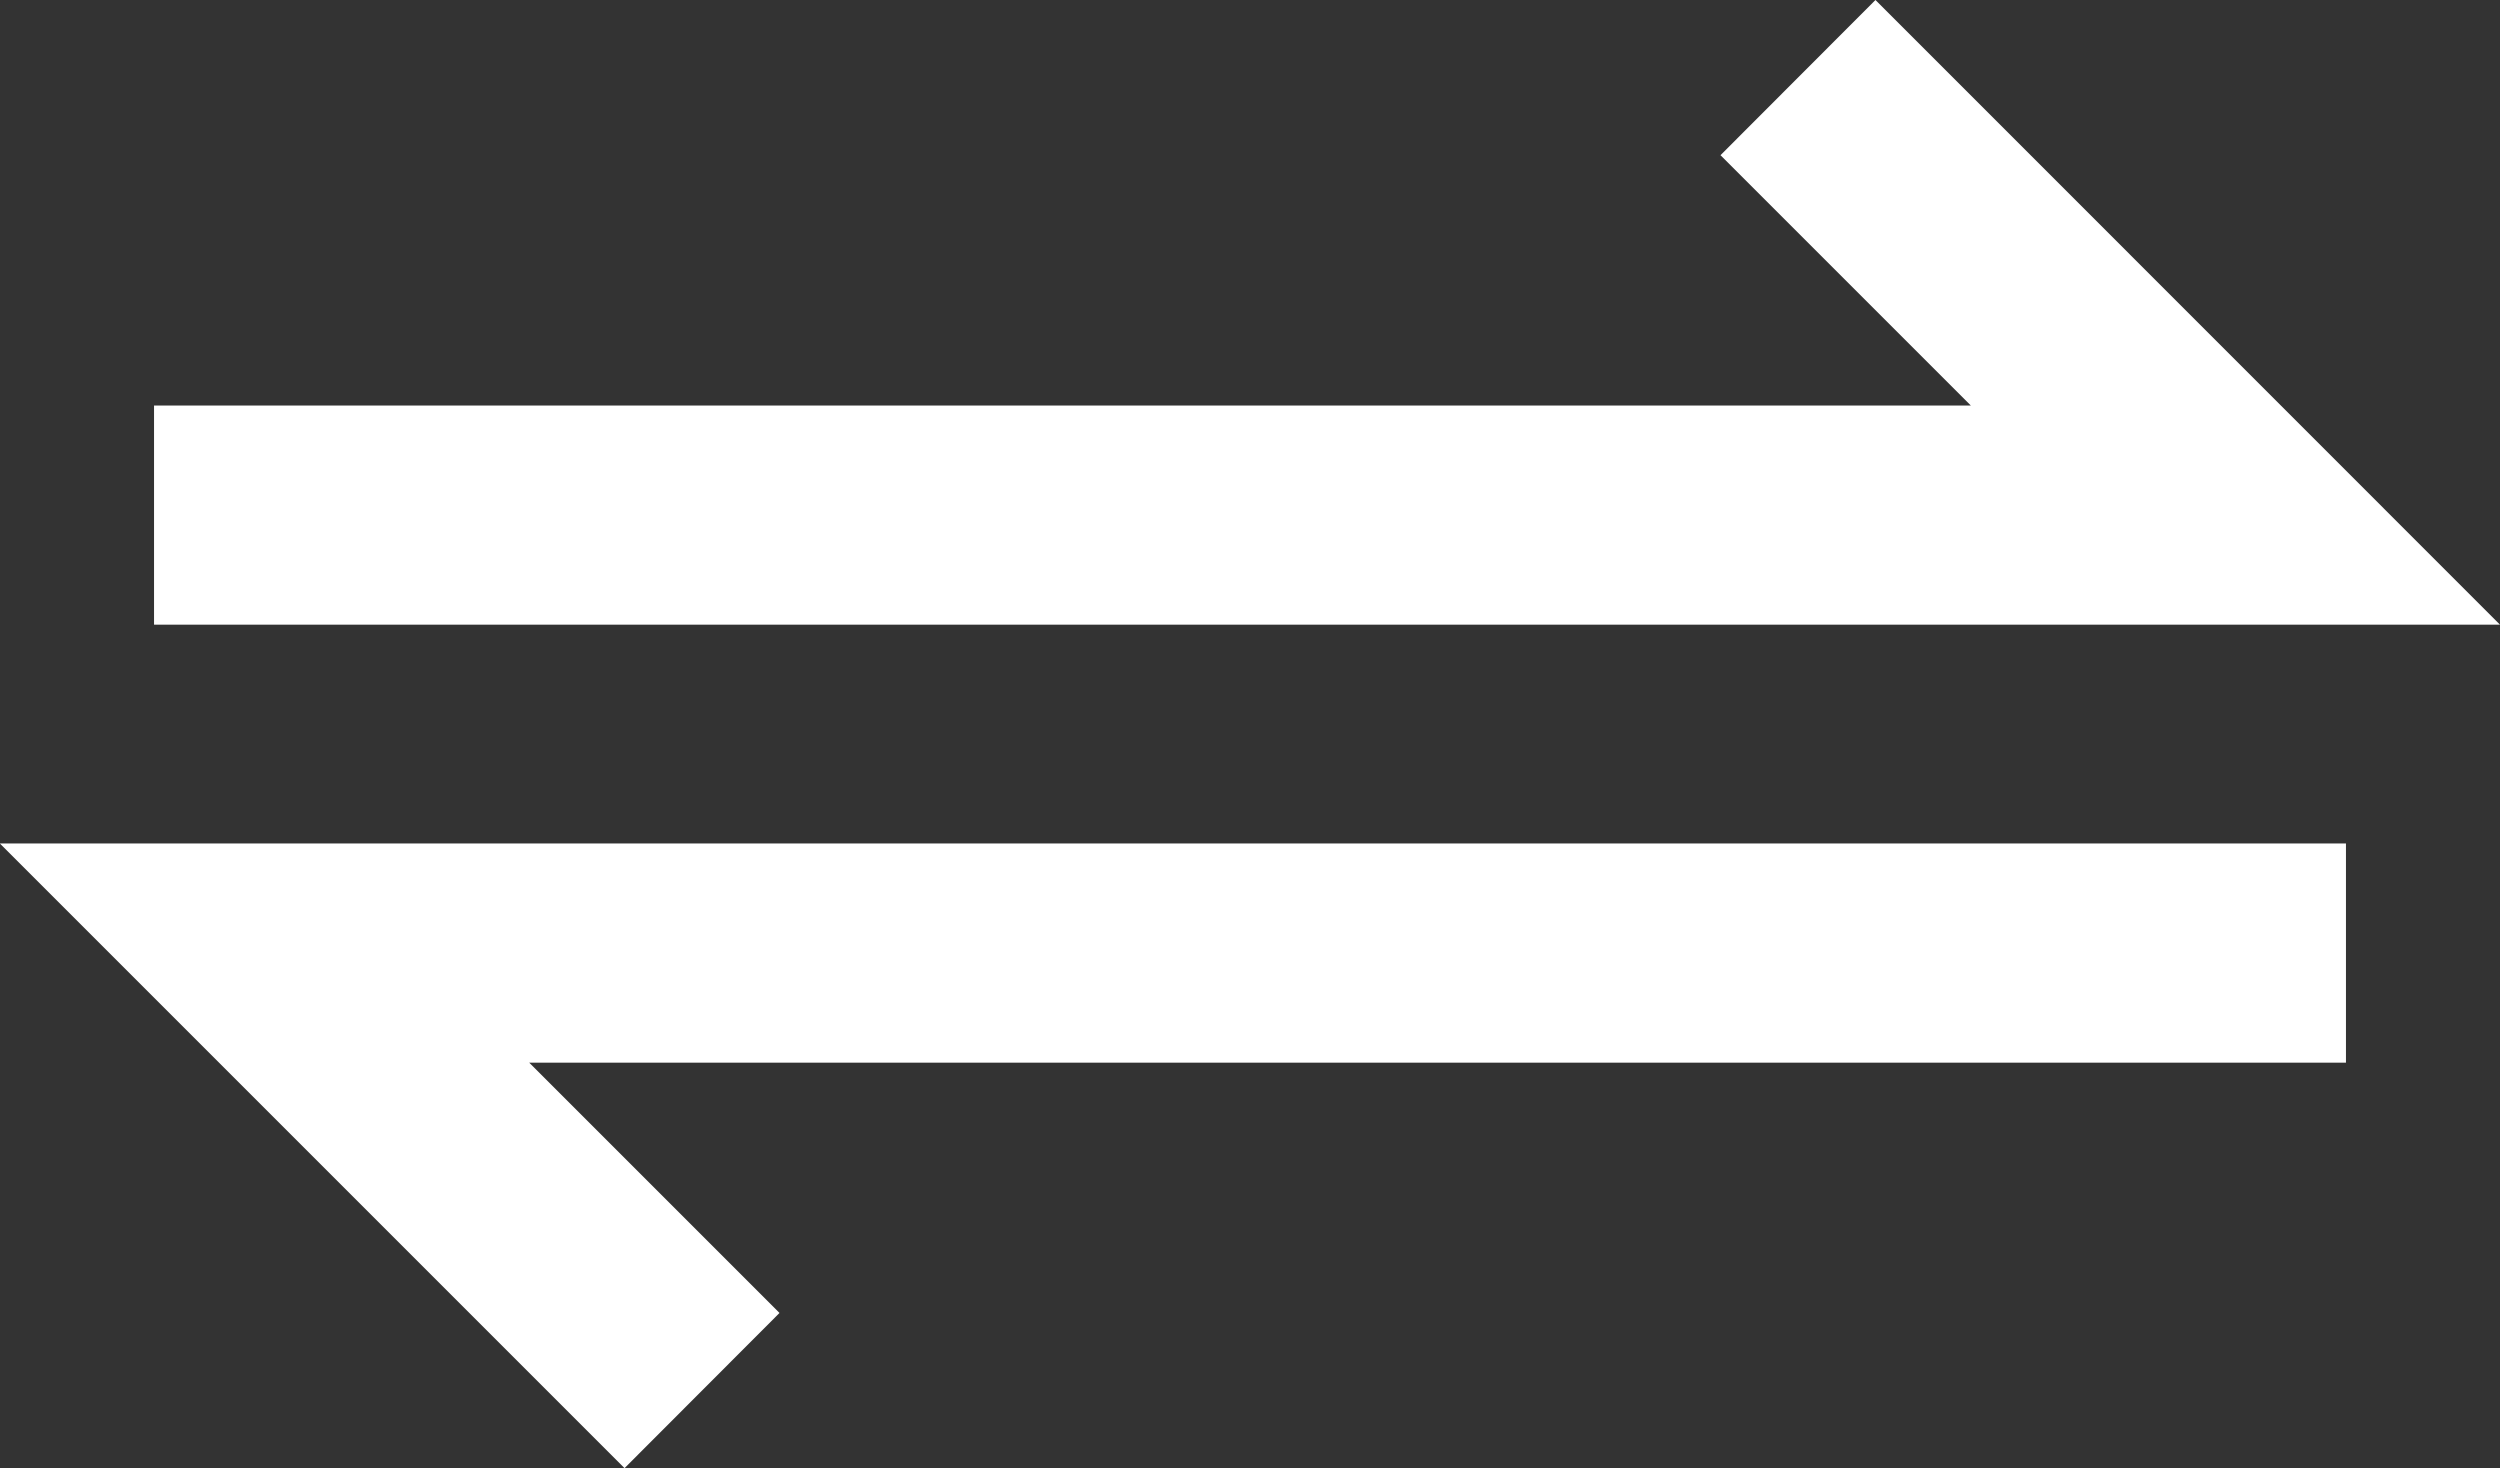
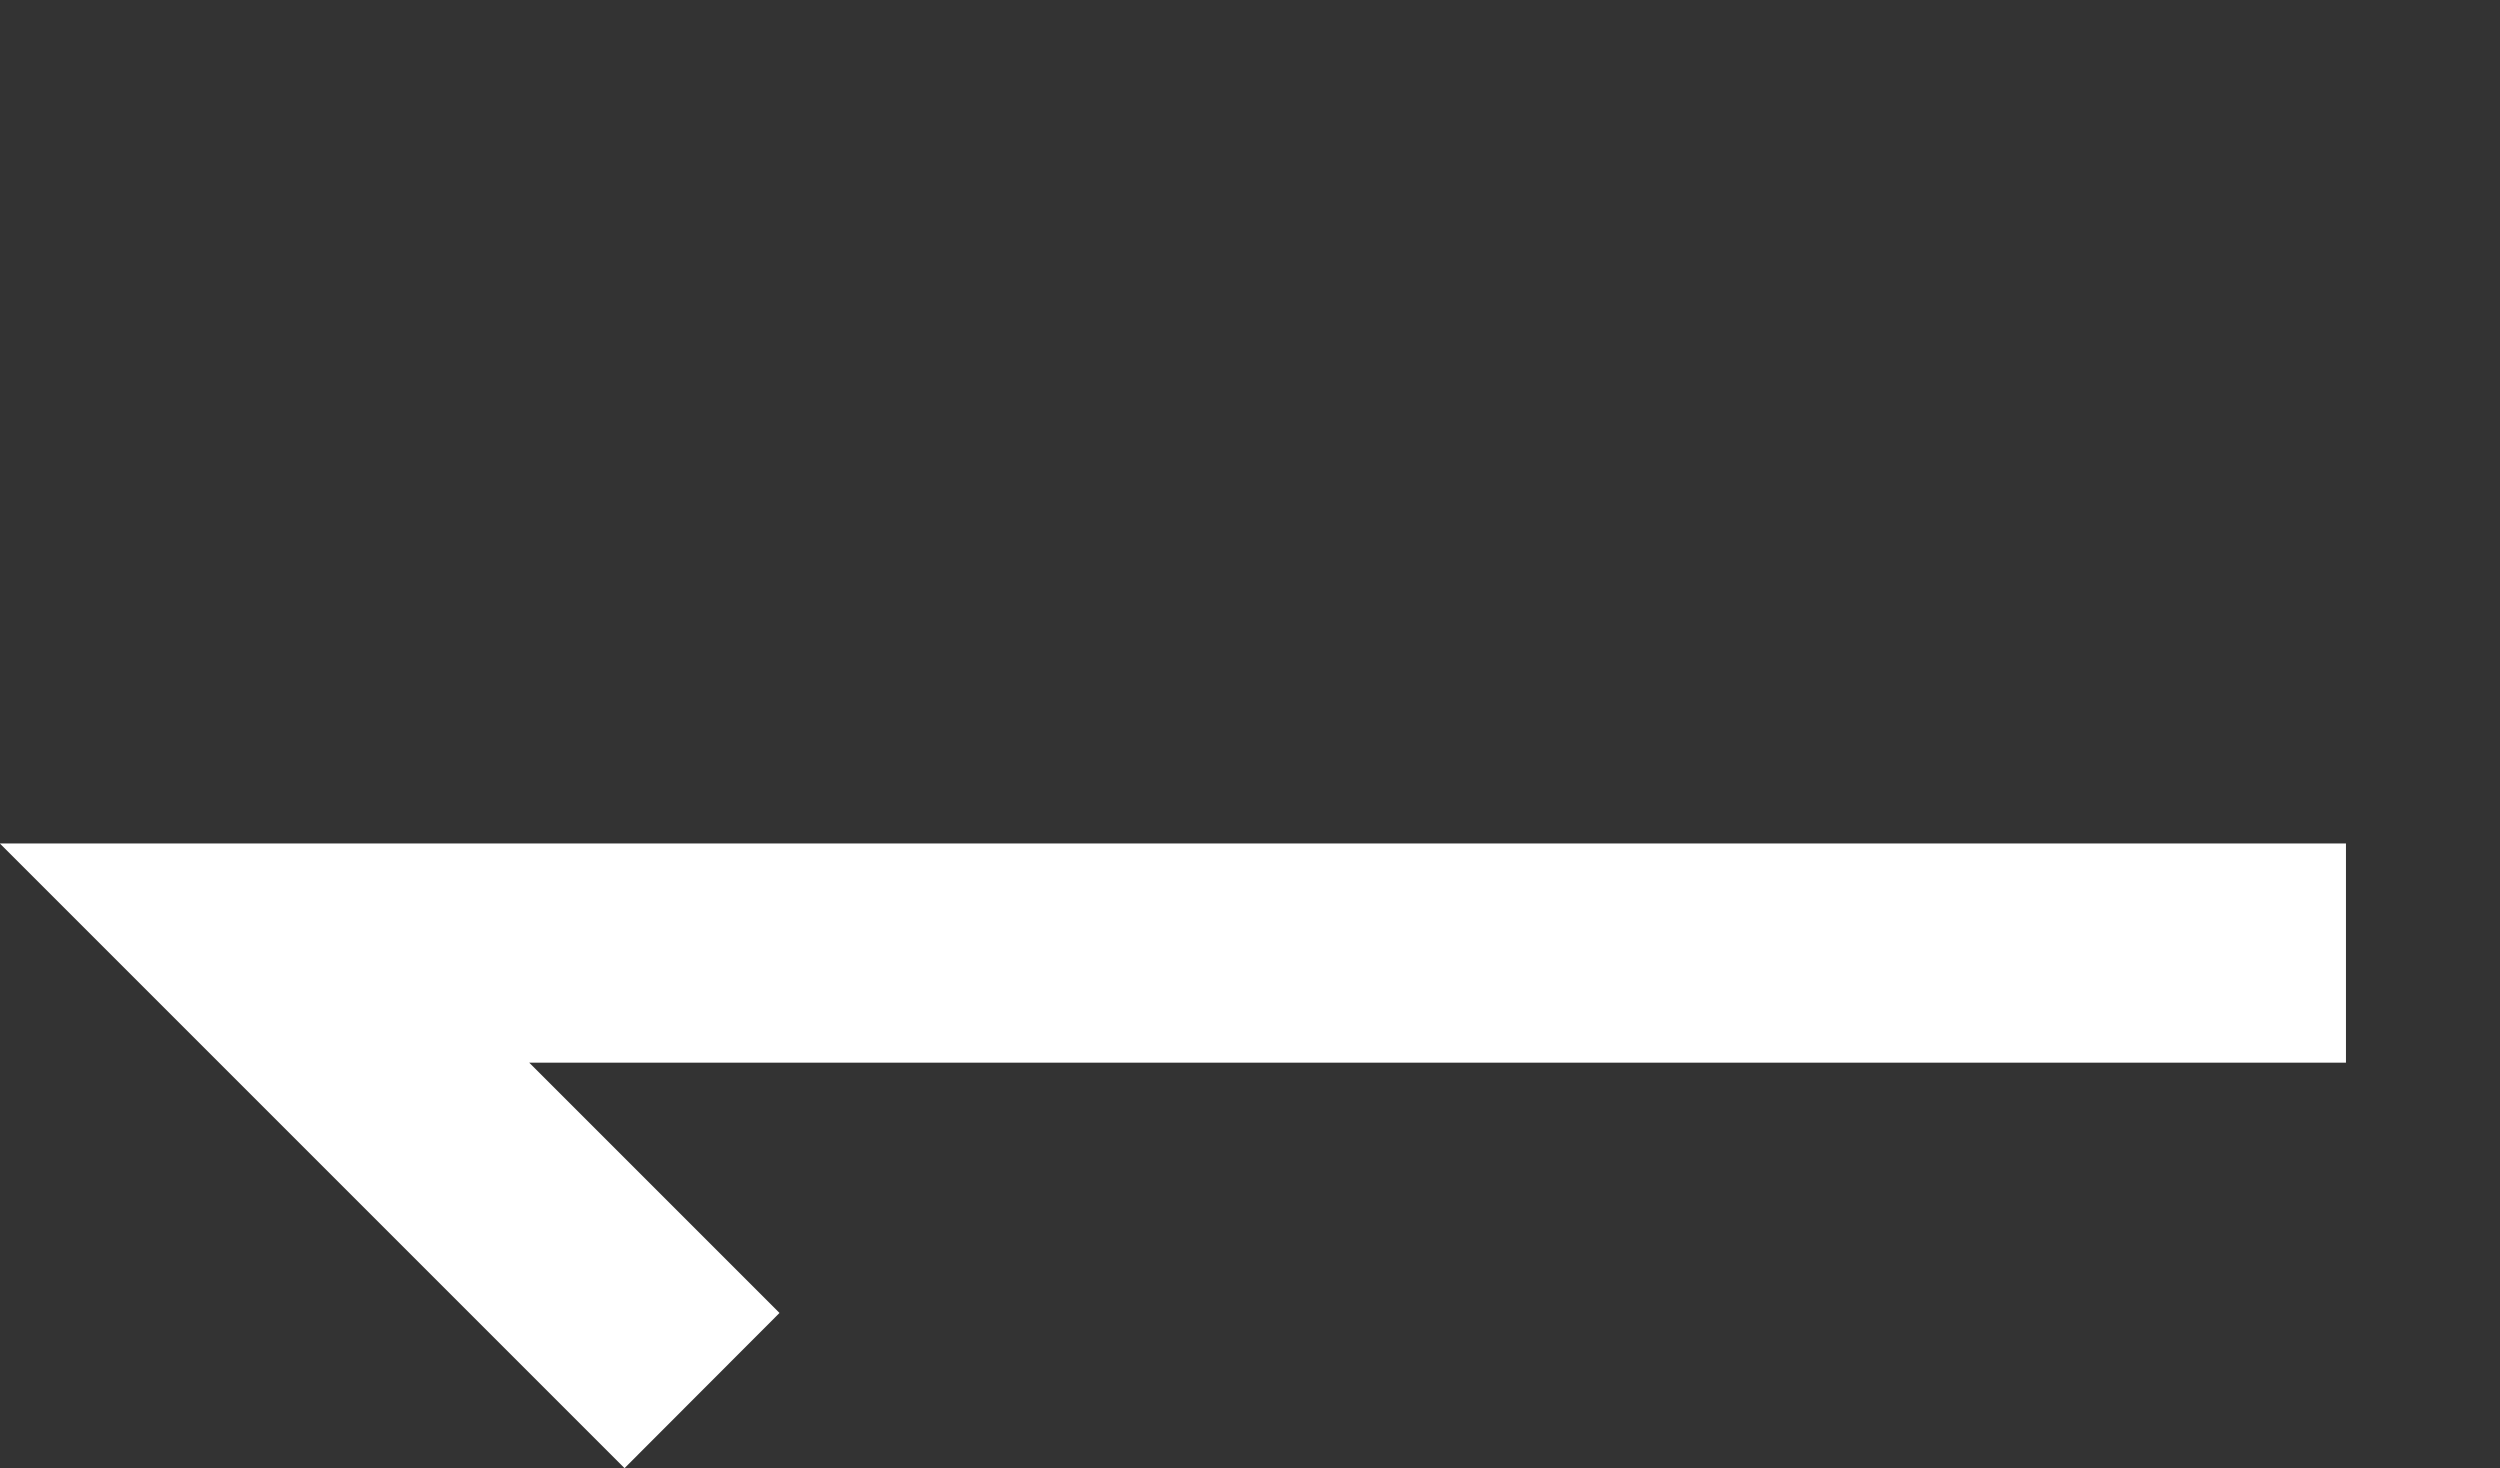
<svg xmlns="http://www.w3.org/2000/svg" id="ico48-current" width="45.622" height="26.792" viewBox="0 0 45.622 26.792">
  <rect x="0" y="0" width="45.622" height="26.792" fill="#333333" stroke="none" />
-   <path id="Path_1862" data-name="Path 1862" d="M-17.189,83.4H-60v-4h33.154l-4.568-4.568L-28.586,72Z" transform="translate(62.811 -72)" fill="#fff" />
  <path id="Path_1863" data-name="Path 1863" d="M-51.414,98.792l-11.4-11.4H-20v4H-53.154l4.568,4.568Z" transform="translate(62.811 -72)" fill="#fff" />
</svg>